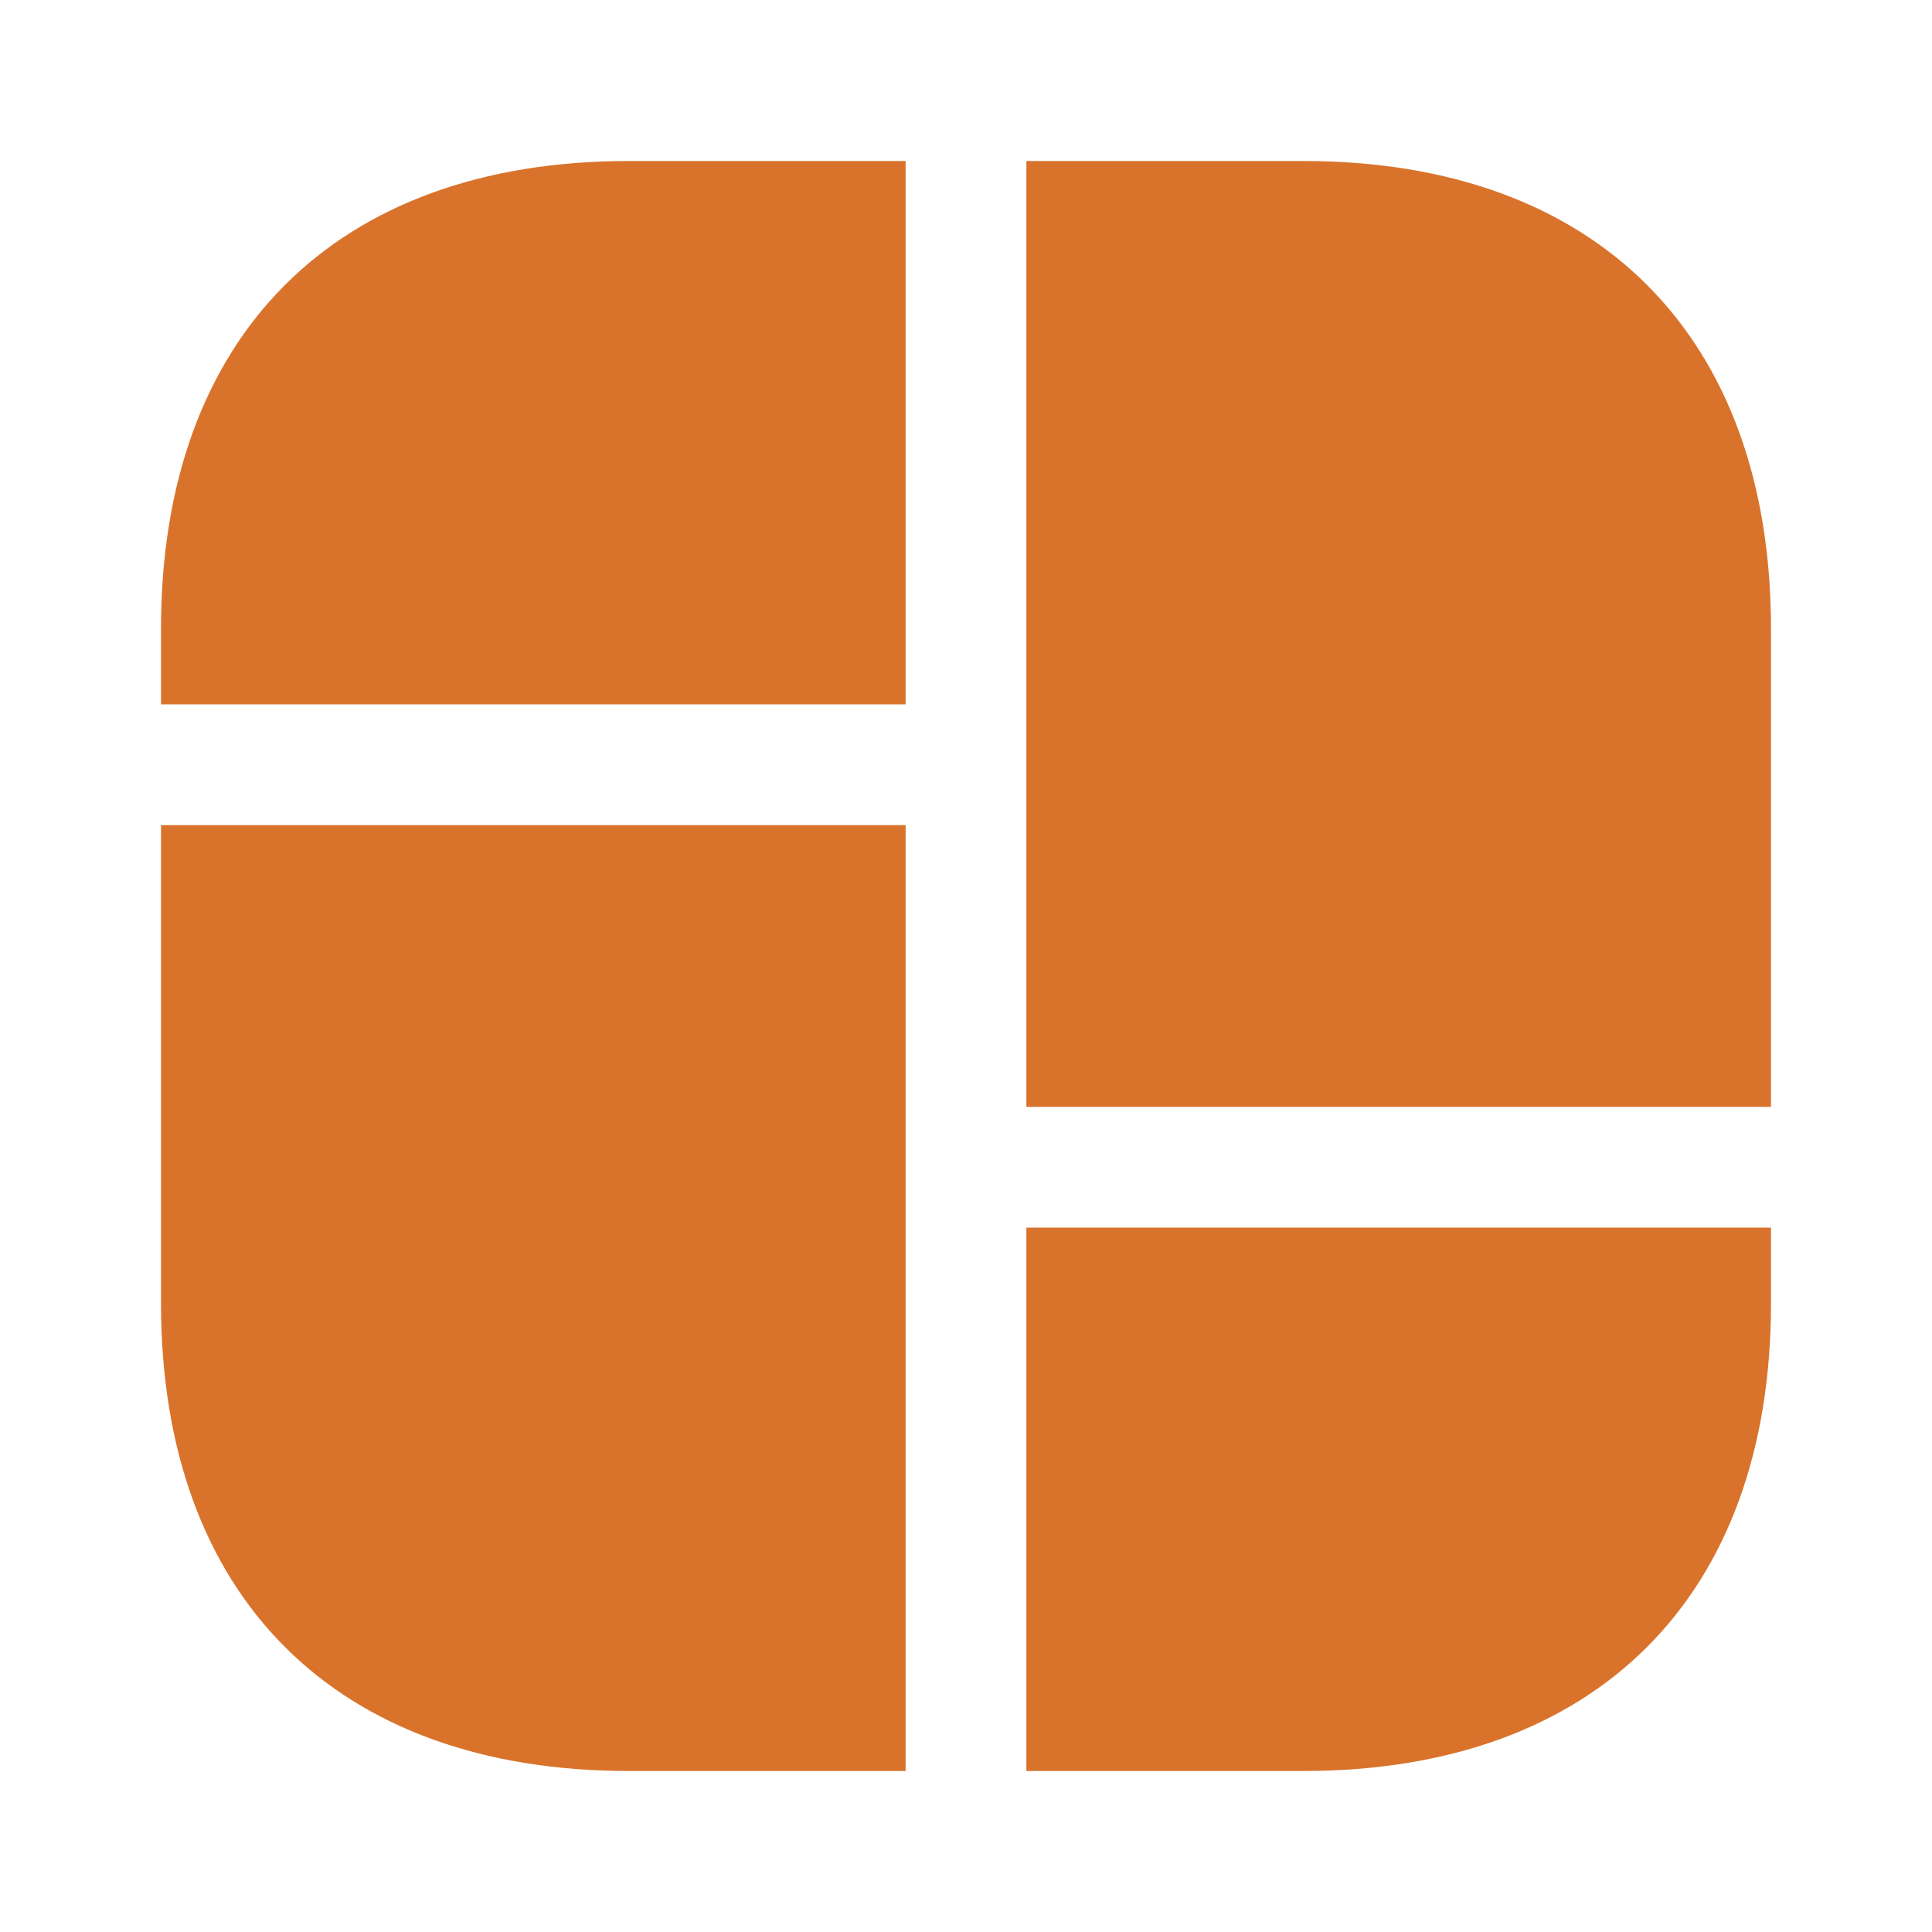
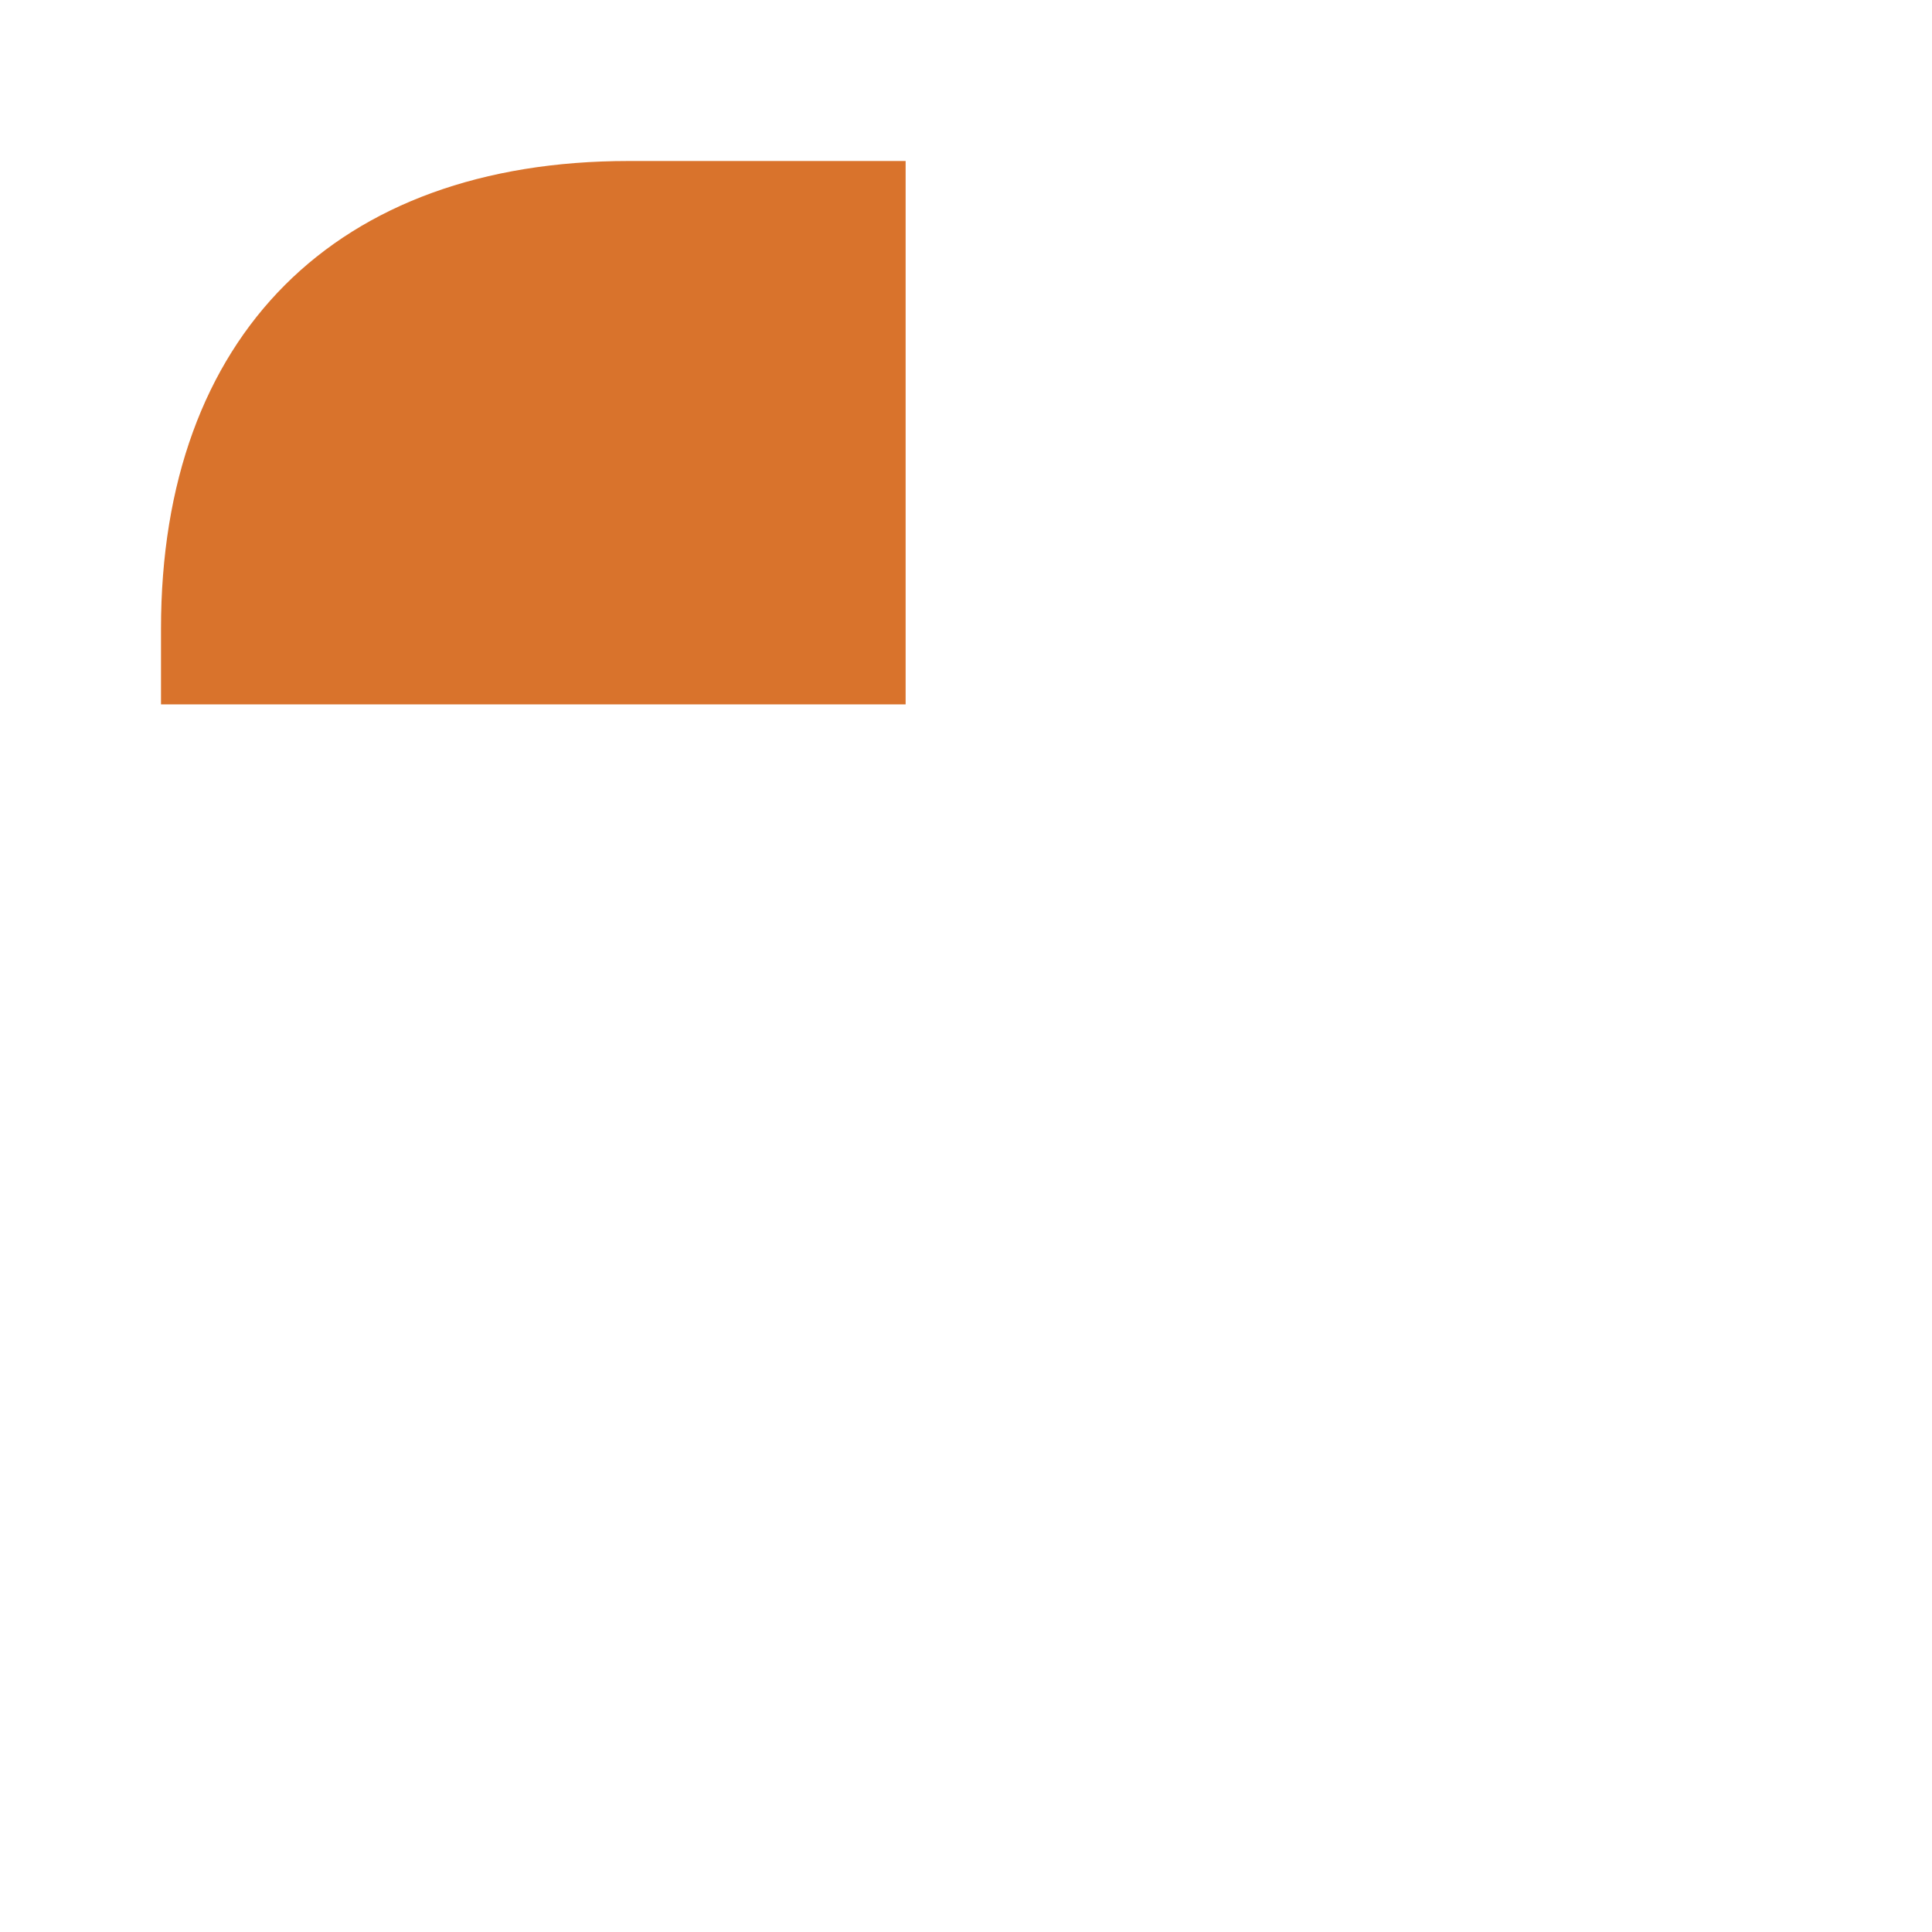
<svg xmlns="http://www.w3.org/2000/svg" width="24" height="24" viewBox="0 0 24 24" fill="none">
-   <path d="M16.19 2H12.75V8V8.75V13.75H22V8.75V8V7.81C22 4.17 19.83 2 16.19 2Z" fill="#D9732C" />
-   <path d="M2 10.25V15.25V15.75V16.19C2 19.83 4.17 22 7.81 22H11.25V15.75V15.25V10.25H2Z" fill="#D9732C" />
  <path d="M11.25 2V8.75H2V7.81C2 4.17 4.17 2 7.81 2H11.25Z" fill="#D9732C" />
-   <path d="M22 15.25V16.19C22 19.83 19.83 22 16.19 22H12.75V15.25H22Z" fill="#D9732C" />
</svg>